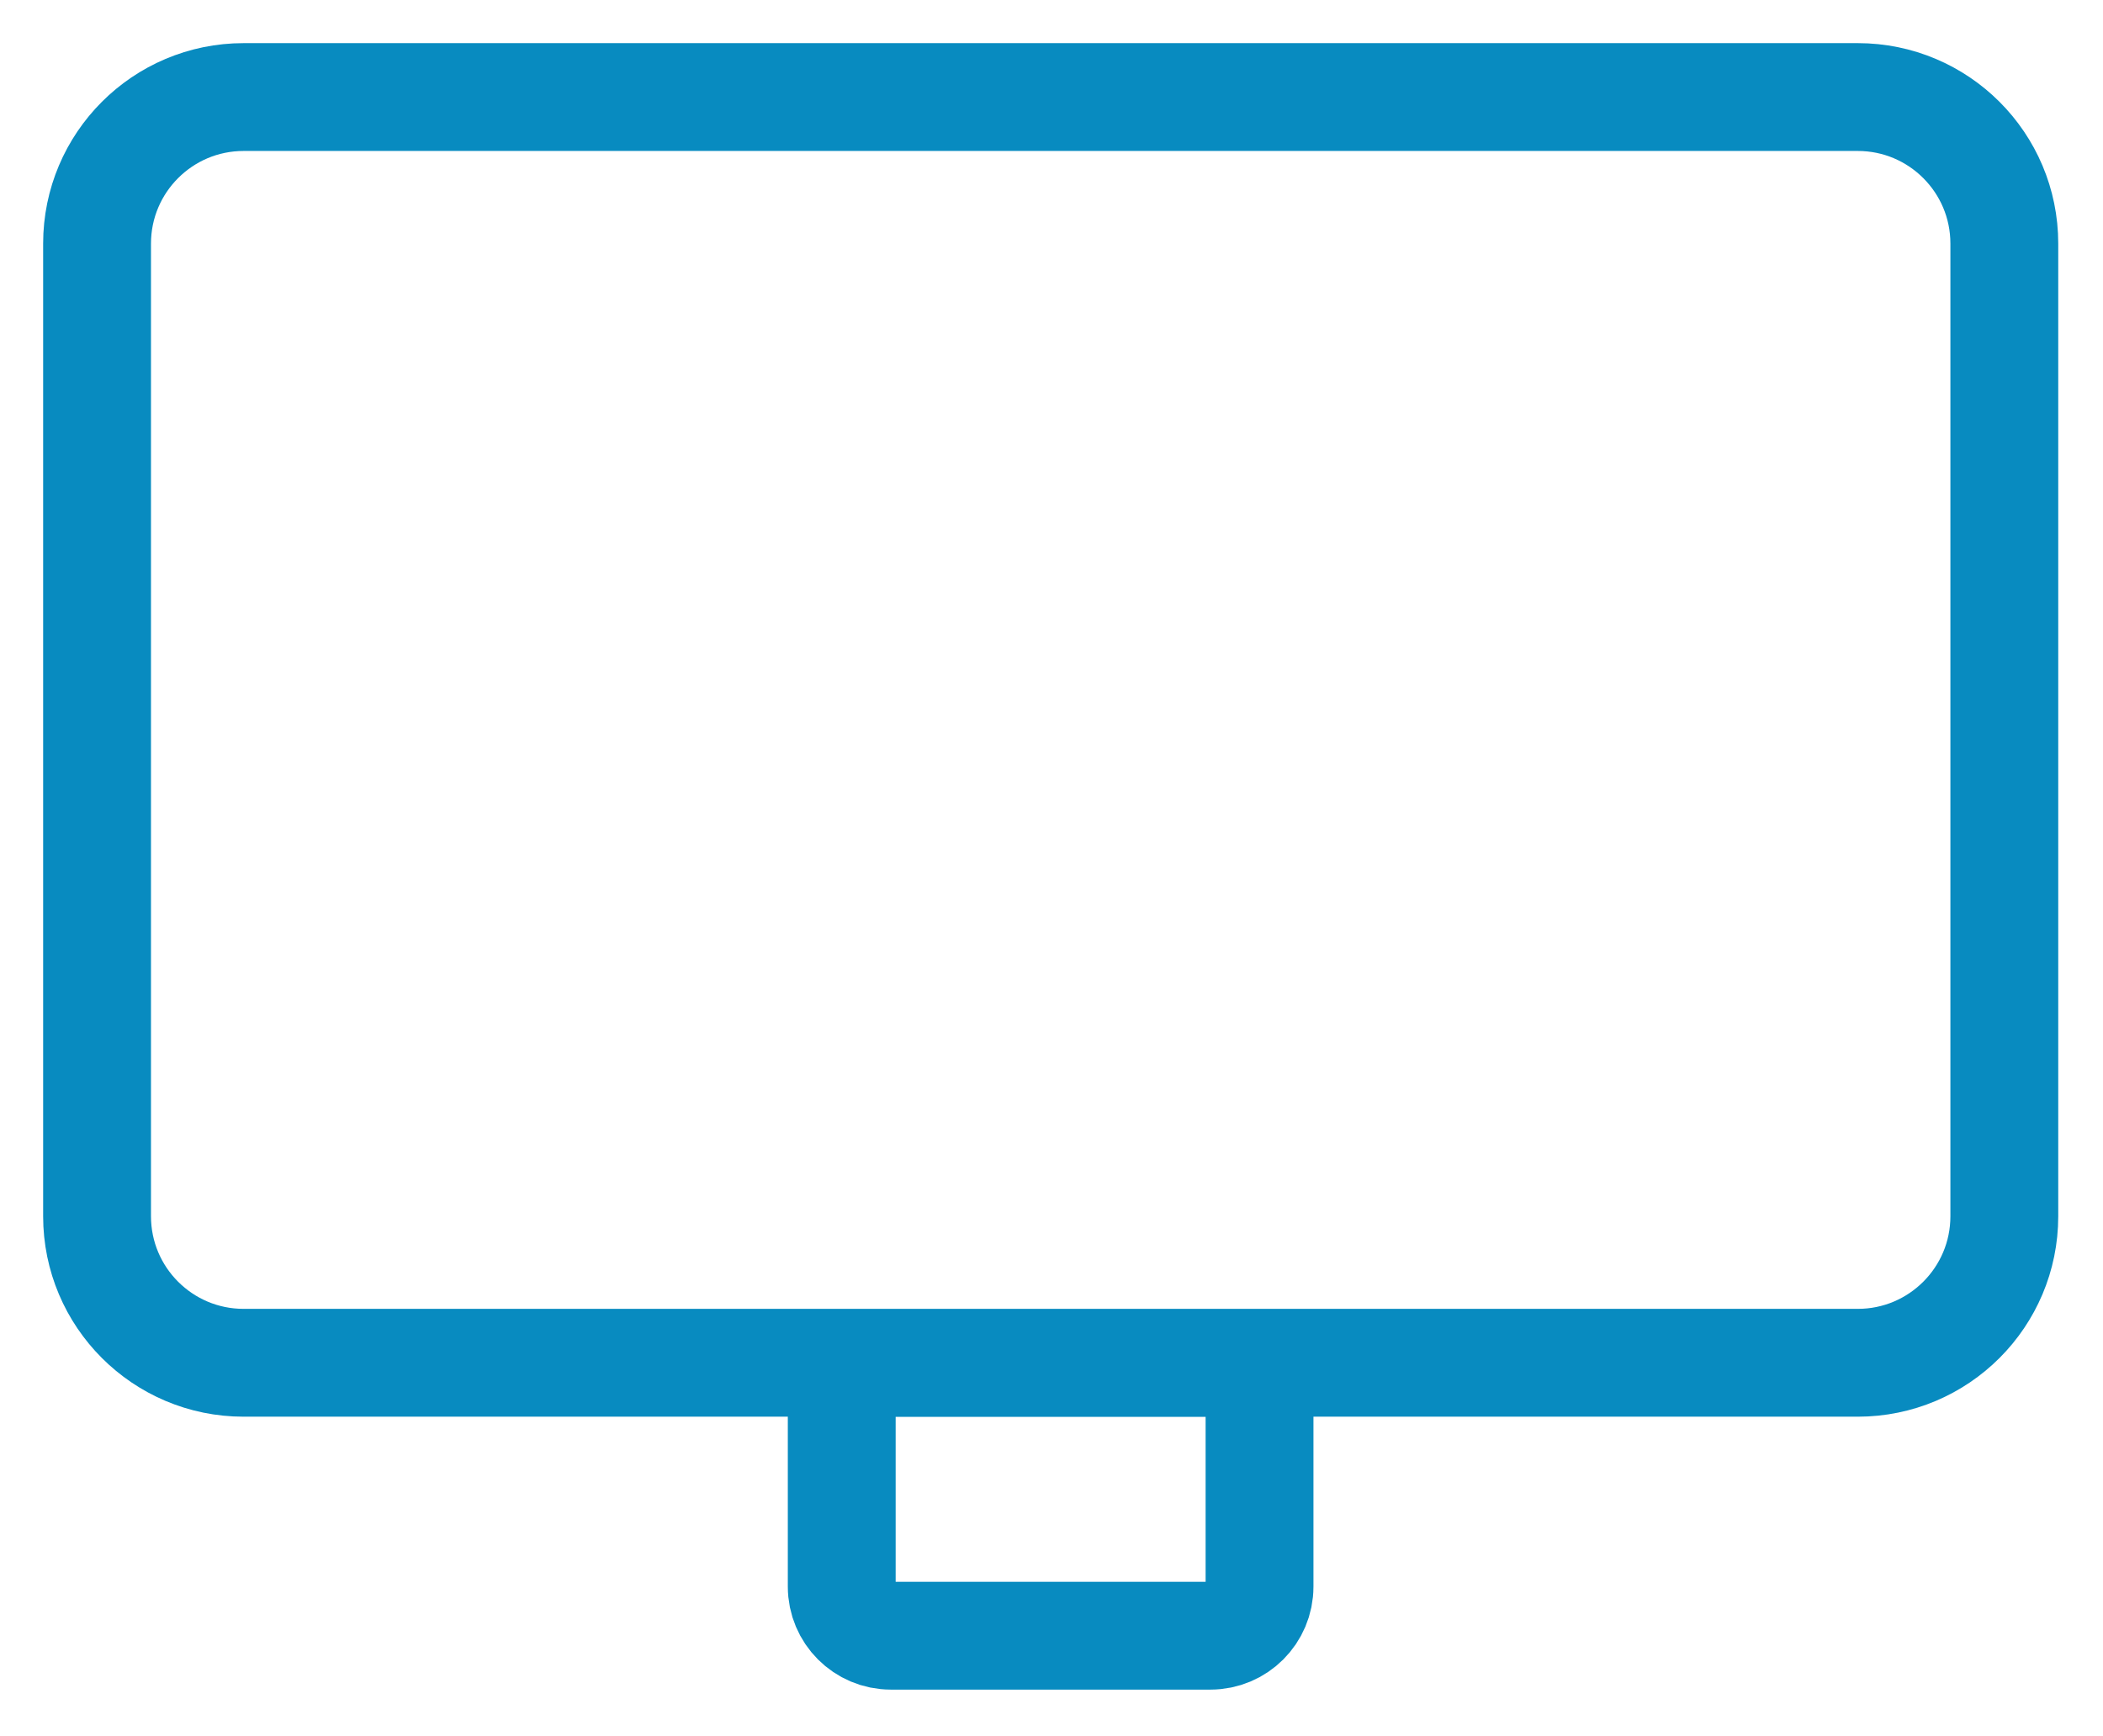
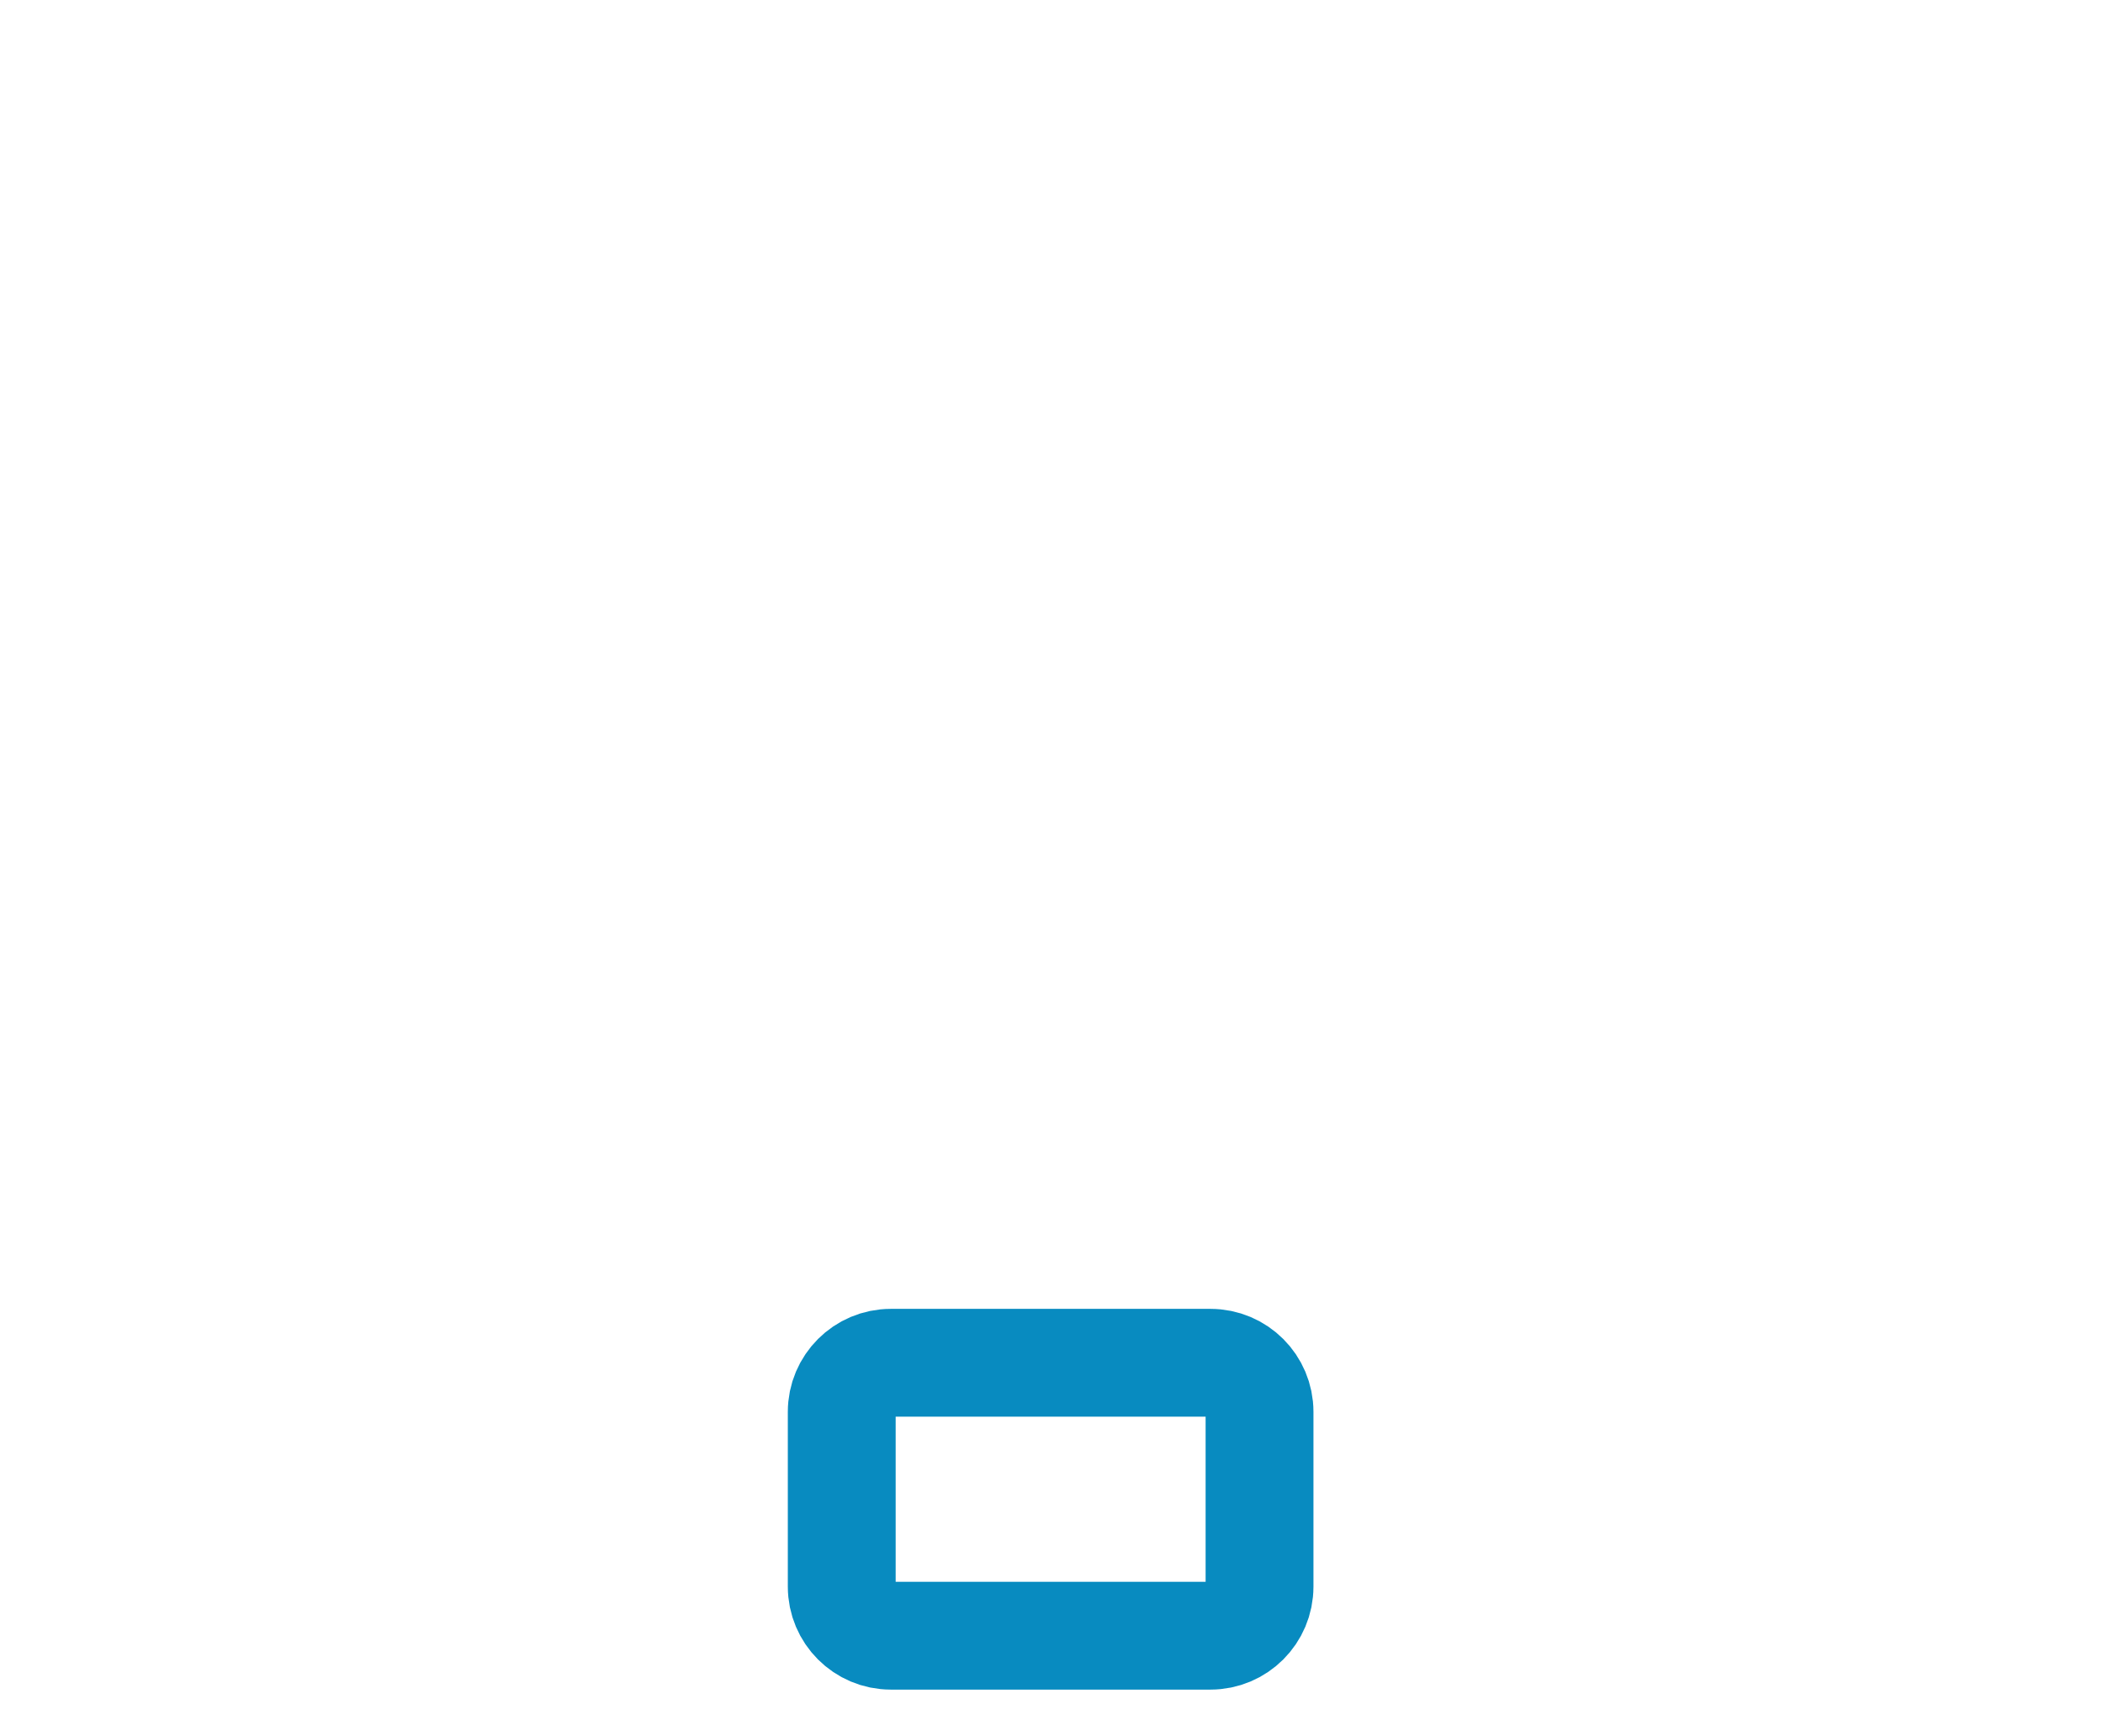
<svg xmlns="http://www.w3.org/2000/svg" width="195" height="161" viewBox="0 0 195 161" fill="none">
  <g filter="url(#filter0_d_104_123)">
    <path d="M112.24 122.38H82.6C80.087 122.38 78.05 124.417 78.05 126.93V143.14C78.05 145.653 80.087 147.69 82.6 147.69H112.24C114.753 147.69 116.79 145.653 116.79 143.14V126.93C116.79 124.417 114.753 122.38 112.24 122.38Z" fill="white" stroke="#088BC0" stroke-width="10" stroke-linecap="round" stroke-linejoin="round" />
-     <path d="M172.26 5H22.59C15.085 5 9 11.085 9 18.59V108.79C9 116.296 15.085 122.38 22.59 122.38H172.26C179.766 122.38 185.85 116.296 185.85 108.79V18.59C185.85 11.085 179.766 5 172.26 5Z" fill="white" stroke="#088BC0" stroke-width="10" stroke-linecap="round" stroke-linejoin="round" />
  </g>
  <defs>
    <filter id="filter0_d_104_123" x="0" y="0" width="194.85" height="160.689" filterUnits="userSpaceOnUse" color-interpolation-filters="sRGB">
      <feFlood flood-opacity="0" result="BackgroundImageFix" />
      <feColorMatrix in="SourceAlpha" type="matrix" values="0 0 0 0 0 0 0 0 0 0 0 0 0 0 0 0 0 0 127 0" result="hardAlpha" />
      <feOffset dy="4" />
      <feGaussianBlur stdDeviation="2" />
      <feComposite in2="hardAlpha" operator="out" />
      <feColorMatrix type="matrix" values="0 0 0 0 0 0 0 0 0 0 0 0 0 0 0 0 0 0 0.25 0" />
      <feBlend mode="normal" in2="BackgroundImageFix" result="effect1_dropShadow_104_123" />
      <feBlend mode="normal" in="SourceGraphic" in2="effect1_dropShadow_104_123" result="shape" />
    </filter>
  </defs>
</svg>